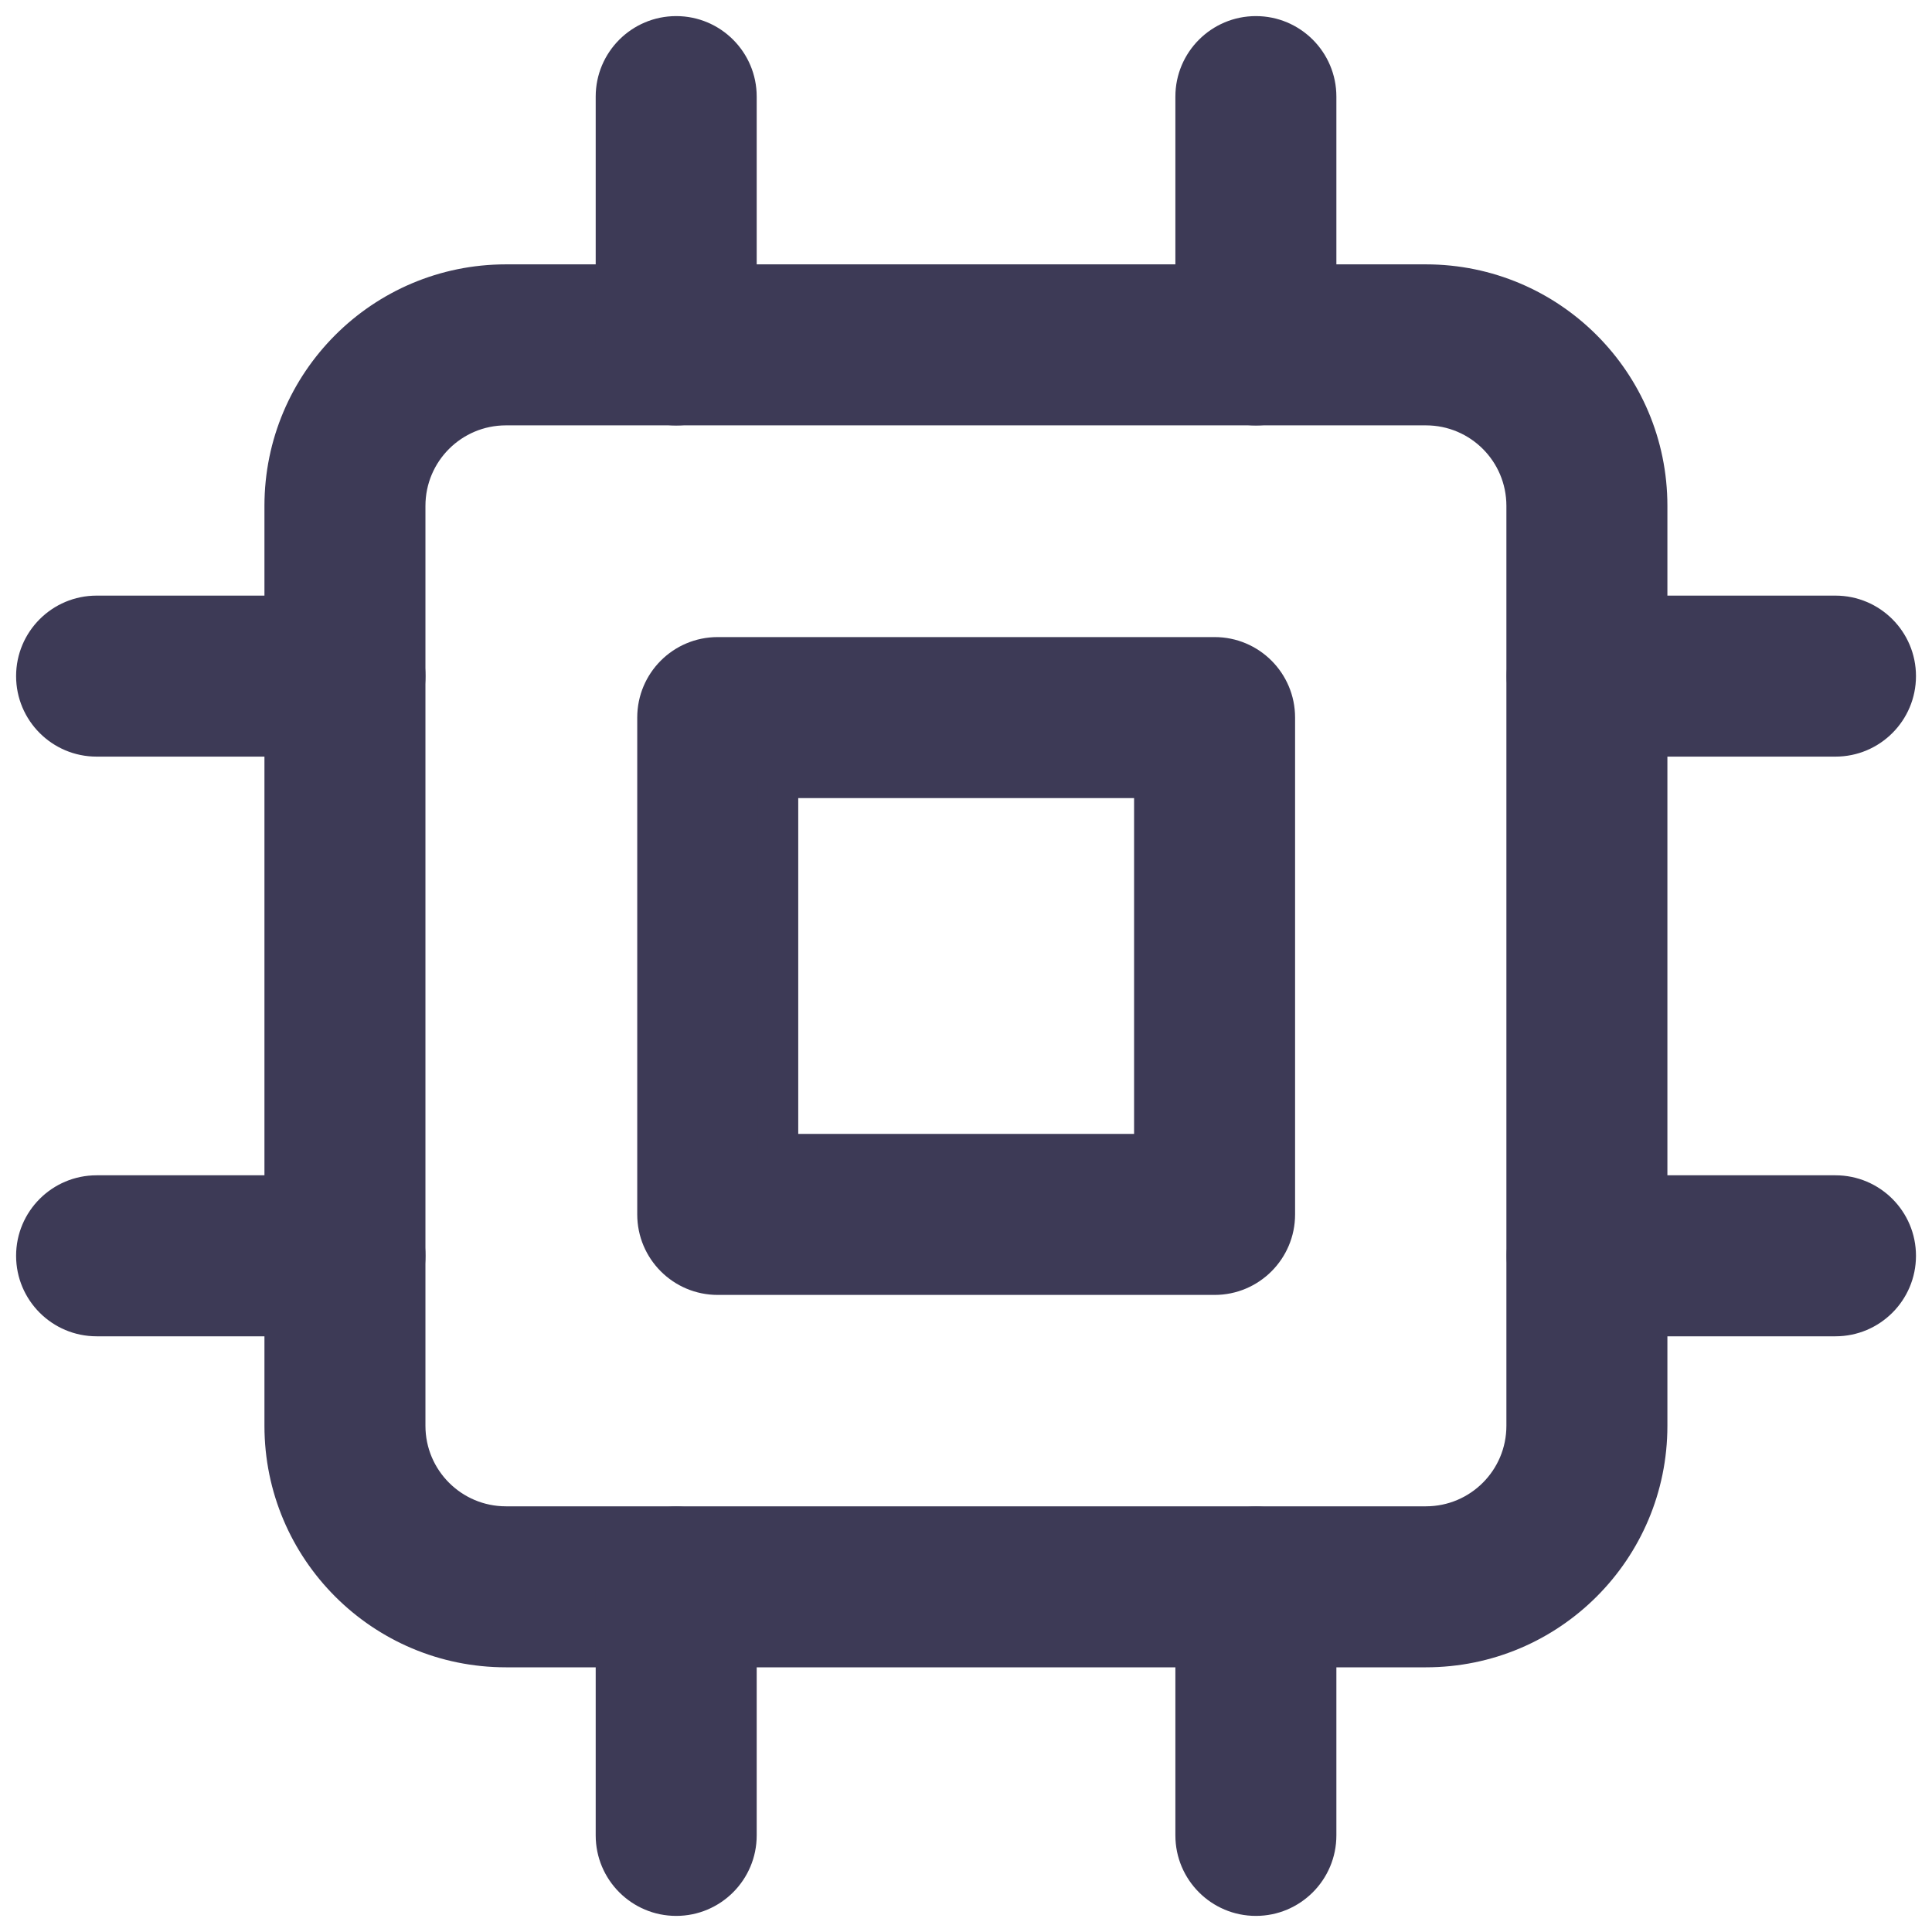
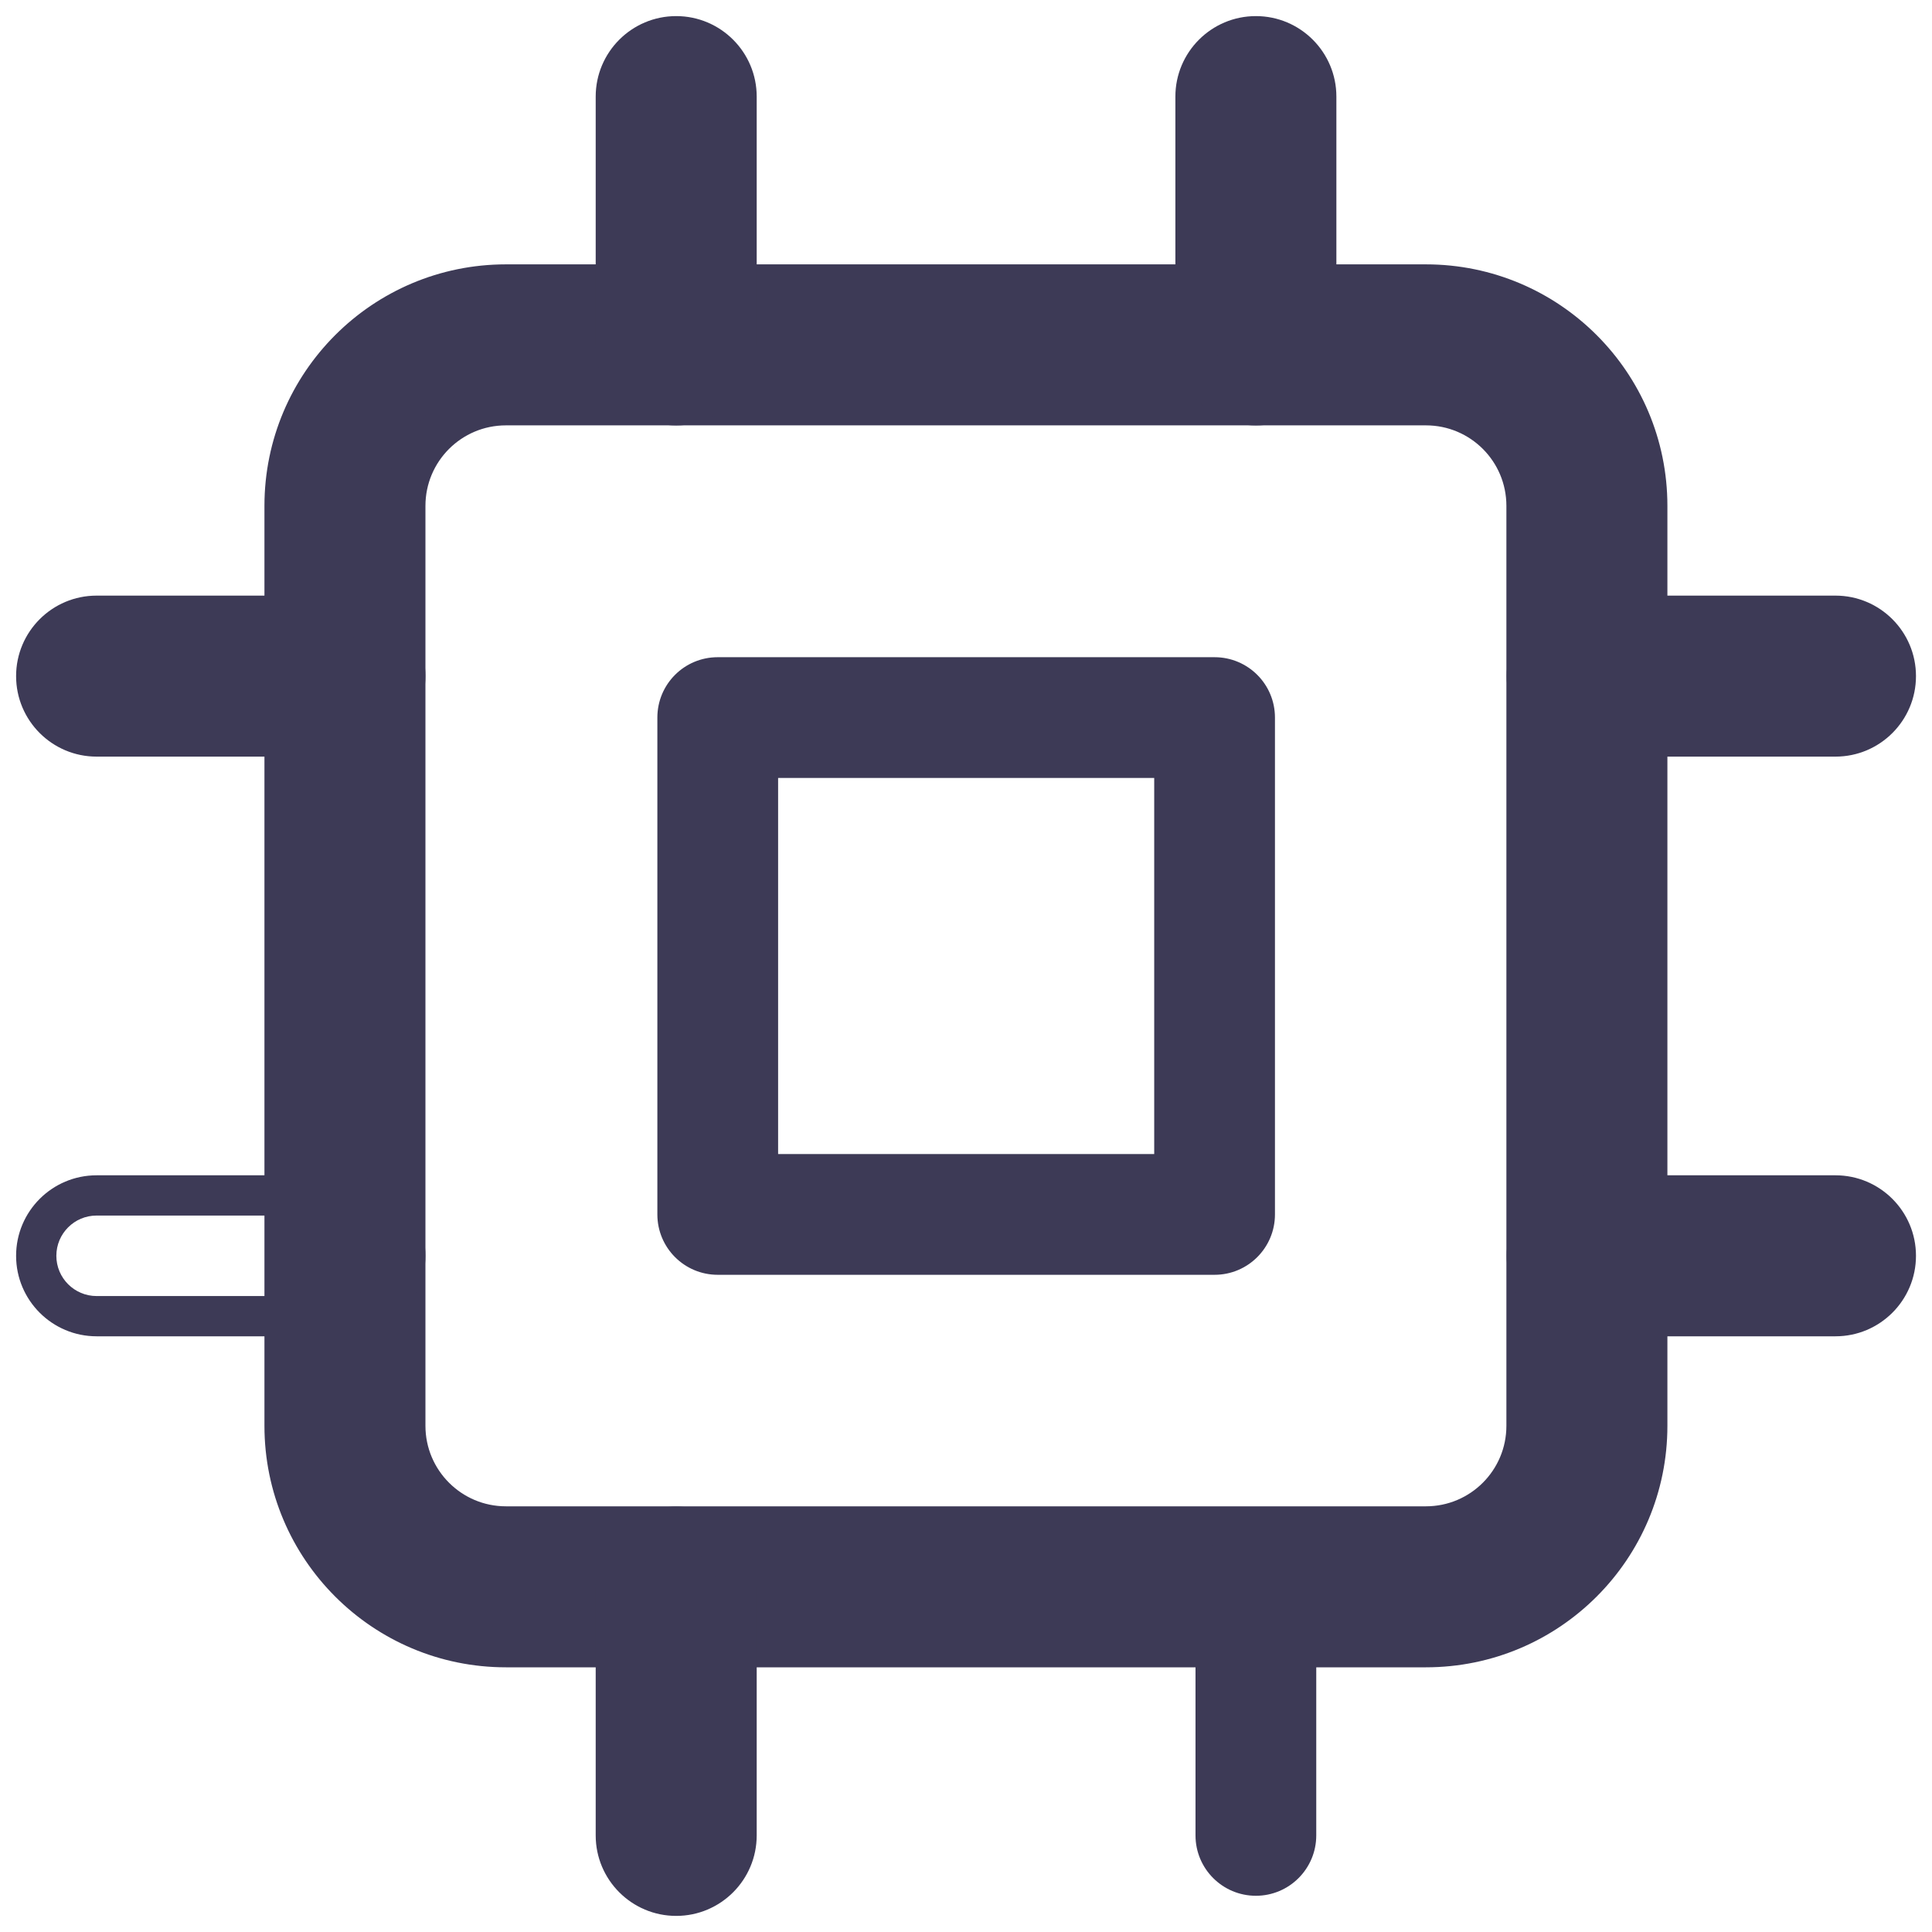
<svg xmlns="http://www.w3.org/2000/svg" width="24" height="24" viewBox="0 0 24 24" fill="none">
  <path fill-rule="evenodd" clip-rule="evenodd" d="M3.535 6.284C3.535 4.765 4.767 3.534 6.285 3.534H17.713C19.232 3.534 20.463 4.765 20.463 6.284V17.712C20.463 19.231 19.232 20.462 17.713 20.462H6.285C4.767 20.462 3.535 19.231 3.535 17.712V6.284ZM6.285 5.034C5.595 5.034 5.035 5.593 5.035 6.284V17.712C5.035 18.402 5.595 18.962 6.285 18.962H17.713C18.404 18.962 18.963 18.402 18.963 17.712V6.284C18.963 5.593 18.404 5.034 17.713 5.034H6.285Z" fill="#3D3A56" />
  <path fill-rule="evenodd" clip-rule="evenodd" d="M3.285 6.284C3.285 4.627 4.629 3.284 6.285 3.284H17.713C19.37 3.284 20.713 4.627 20.713 6.284V17.712C20.713 19.369 19.37 20.712 17.713 20.712H6.285C4.629 20.712 3.285 19.369 3.285 17.712V6.284ZM6.285 3.784C4.905 3.784 3.785 4.903 3.785 6.284V17.712C3.785 19.093 4.905 20.212 6.285 20.212H17.713C19.094 20.212 20.213 19.093 20.213 17.712V6.284C20.213 4.903 19.094 3.784 17.713 3.784H6.285ZM6.285 5.284C5.733 5.284 5.285 5.731 5.285 6.284V17.712C5.285 18.264 5.733 18.712 6.285 18.712H17.713C18.266 18.712 18.713 18.264 18.713 17.712V6.284C18.713 5.731 18.266 5.284 17.713 5.284H6.285ZM4.785 6.284C4.785 5.455 5.457 4.784 6.285 4.784H17.713C18.542 4.784 19.213 5.455 19.213 6.284V17.712C19.213 18.54 18.542 19.212 17.713 19.212H6.285C5.457 19.212 4.785 18.54 4.785 17.712V6.284Z" fill="#3D3A56" />
  <path fill-rule="evenodd" clip-rule="evenodd" d="M8.166 8.914C8.166 8.499 8.501 8.164 8.916 8.164H15.088C15.502 8.164 15.838 8.499 15.838 8.914V15.086C15.838 15.5 15.502 15.836 15.088 15.836H8.916C8.501 15.836 8.166 15.5 8.166 15.086V8.914ZM9.666 9.664V14.336H14.338V9.664H9.666Z" fill="#3D3A56" />
-   <path fill-rule="evenodd" clip-rule="evenodd" d="M7.916 8.914C7.916 8.361 8.363 7.914 8.916 7.914H15.088C15.64 7.914 16.088 8.361 16.088 8.914V15.086C16.088 15.638 15.64 16.086 15.088 16.086H8.916C8.363 16.086 7.916 15.638 7.916 15.086V8.914ZM8.916 8.414C8.639 8.414 8.416 8.637 8.416 8.914V15.086C8.416 15.362 8.639 15.586 8.916 15.586H15.088C15.364 15.586 15.588 15.362 15.588 15.086V8.914C15.588 8.637 15.364 8.414 15.088 8.414H8.916ZM9.416 9.664C9.416 9.525 9.527 9.414 9.666 9.414H14.338C14.476 9.414 14.588 9.525 14.588 9.664V14.336C14.588 14.474 14.476 14.586 14.338 14.586H9.666C9.527 14.586 9.416 14.474 9.416 14.336V9.664ZM9.916 9.914V14.086H14.088V9.914H9.916Z" fill="#3D3A56" />
  <path fill-rule="evenodd" clip-rule="evenodd" d="M18.966 8.399C18.966 7.985 19.301 7.649 19.716 7.649H22.801C23.215 7.649 23.551 7.985 23.551 8.399C23.551 8.813 23.215 9.149 22.801 9.149H19.716C19.301 9.149 18.966 8.813 18.966 8.399Z" fill="#3D3A56" />
  <path fill-rule="evenodd" clip-rule="evenodd" d="M18.716 8.399C18.716 7.847 19.163 7.399 19.716 7.399H22.801C23.353 7.399 23.801 7.847 23.801 8.399C23.801 8.951 23.353 9.399 22.801 9.399H19.716C19.163 9.399 18.716 8.951 18.716 8.399ZM19.716 7.899C19.439 7.899 19.216 8.123 19.216 8.399C19.216 8.675 19.439 8.899 19.716 8.899H22.801C23.077 8.899 23.301 8.675 23.301 8.399C23.301 8.123 23.077 7.899 22.801 7.899H19.716Z" fill="#3D3A56" />
  <path fill-rule="evenodd" clip-rule="evenodd" d="M18.966 15.6C18.966 15.186 19.301 14.85 19.716 14.85H22.801C23.215 14.85 23.551 15.186 23.551 15.6C23.551 16.014 23.215 16.35 22.801 16.35H19.716C19.301 16.35 18.966 16.014 18.966 15.6Z" fill="#3D3A56" />
  <path fill-rule="evenodd" clip-rule="evenodd" d="M18.716 15.6C18.716 15.048 19.163 14.6 19.716 14.6H22.801C23.353 14.6 23.801 15.048 23.801 15.6C23.801 16.152 23.353 16.6 22.801 16.6H19.716C19.163 16.6 18.716 16.152 18.716 15.6ZM19.716 15.1C19.439 15.1 19.216 15.324 19.216 15.6C19.216 15.876 19.439 16.1 19.716 16.1H22.801C23.077 16.1 23.301 15.876 23.301 15.6C23.301 15.324 23.077 15.1 22.801 15.1H19.716Z" fill="#3D3A56" />
  <path fill-rule="evenodd" clip-rule="evenodd" d="M0.45 8.399C0.45 7.985 0.786 7.649 1.2 7.649H4.285C4.699 7.649 5.035 7.985 5.035 8.399C5.035 8.813 4.699 9.149 4.285 9.149H1.2C0.786 9.149 0.45 8.813 0.45 8.399Z" fill="#3D3A56" />
  <path fill-rule="evenodd" clip-rule="evenodd" d="M0.2 8.399C0.2 7.847 0.648 7.399 1.2 7.399H4.285C4.838 7.399 5.285 7.847 5.285 8.399C5.285 8.951 4.838 9.399 4.285 9.399H1.2C0.648 9.399 0.2 8.951 0.2 8.399ZM1.2 7.899C0.924 7.899 0.7 8.123 0.7 8.399C0.7 8.675 0.924 8.899 1.2 8.899H4.285C4.561 8.899 4.785 8.675 4.785 8.399C4.785 8.123 4.561 7.899 4.285 7.899H1.2Z" fill="#3D3A56" />
-   <path fill-rule="evenodd" clip-rule="evenodd" d="M0.45 15.6C0.45 15.186 0.786 14.85 1.2 14.85H4.285C4.699 14.85 5.035 15.186 5.035 15.6C5.035 16.014 4.699 16.35 4.285 16.35H1.2C0.786 16.35 0.45 16.014 0.45 15.6Z" fill="#3D3A56" />
  <path fill-rule="evenodd" clip-rule="evenodd" d="M0.2 15.6C0.2 15.048 0.648 14.6 1.2 14.6H4.285C4.838 14.6 5.285 15.048 5.285 15.6C5.285 16.152 4.838 16.6 4.285 16.6H1.2C0.648 16.6 0.2 16.152 0.2 15.6ZM1.2 15.1C0.924 15.1 0.7 15.324 0.7 15.6C0.7 15.876 0.924 16.1 1.2 16.1H4.285C4.561 16.1 4.785 15.876 4.785 15.6C4.785 15.324 4.561 15.1 4.285 15.1H1.2Z" fill="#3D3A56" />
  <path fill-rule="evenodd" clip-rule="evenodd" d="M8.4 0.45C8.814 0.45 9.15 0.786 9.15 1.2V4.285C9.15 4.699 8.814 5.035 8.4 5.035C7.986 5.035 7.65 4.699 7.65 4.285V1.2C7.65 0.786 7.986 0.45 8.4 0.45Z" fill="#3D3A56" />
  <path fill-rule="evenodd" clip-rule="evenodd" d="M7.4 1.2C7.4 0.648 7.848 0.2 8.4 0.2C8.952 0.2 9.4 0.648 9.4 1.2V4.285C9.4 4.838 8.952 5.285 8.4 5.285C7.848 5.285 7.4 4.838 7.4 4.285V1.2ZM8.4 0.7C8.124 0.7 7.9 0.924 7.9 1.2V4.285C7.9 4.561 8.124 4.785 8.4 4.785C8.676 4.785 8.9 4.561 8.9 4.285V1.2C8.9 0.924 8.676 0.7 8.4 0.7Z" fill="#3D3A56" />
  <path fill-rule="evenodd" clip-rule="evenodd" d="M15.601 0.45C16.015 0.45 16.351 0.786 16.351 1.2V4.285C16.351 4.699 16.015 5.035 15.601 5.035C15.187 5.035 14.851 4.699 14.851 4.285V1.2C14.851 0.786 15.187 0.45 15.601 0.45Z" fill="#3D3A56" />
  <path fill-rule="evenodd" clip-rule="evenodd" d="M14.601 1.2C14.601 0.648 15.049 0.2 15.601 0.2C16.153 0.2 16.601 0.648 16.601 1.2V4.285C16.601 4.838 16.153 5.285 15.601 5.285C15.049 5.285 14.601 4.838 14.601 4.285V1.2ZM15.601 0.7C15.325 0.7 15.101 0.924 15.101 1.2V4.285C15.101 4.561 15.325 4.785 15.601 4.785C15.877 4.785 16.101 4.561 16.101 4.285V1.2C16.101 0.924 15.877 0.7 15.601 0.7Z" fill="#3D3A56" />
  <path fill-rule="evenodd" clip-rule="evenodd" d="M8.4 18.965C8.814 18.965 9.15 19.3 9.15 19.715V22.8C9.15 23.214 8.814 23.55 8.4 23.55C7.986 23.55 7.65 23.214 7.65 22.8V19.715C7.65 19.3 7.986 18.965 8.4 18.965Z" fill="#3D3A56" />
  <path fill-rule="evenodd" clip-rule="evenodd" d="M7.4 19.715C7.4 19.162 7.848 18.715 8.4 18.715C8.952 18.715 9.4 19.162 9.4 19.715V22.8C9.4 23.352 8.952 23.8 8.4 23.8C7.848 23.8 7.4 23.352 7.4 22.8V19.715ZM8.4 19.215C8.124 19.215 7.9 19.439 7.9 19.715V22.8C7.9 23.076 8.124 23.3 8.4 23.3C8.676 23.3 8.9 23.076 8.9 22.8V19.715C8.9 19.439 8.676 19.215 8.4 19.215Z" fill="#3D3A56" />
  <path fill-rule="evenodd" clip-rule="evenodd" d="M15.601 18.965C16.015 18.965 16.351 19.3 16.351 19.715V22.8C16.351 23.214 16.015 23.55 15.601 23.55C15.187 23.55 14.851 23.214 14.851 22.8V19.715C14.851 19.3 15.187 18.965 15.601 18.965Z" fill="#3D3A56" />
-   <path fill-rule="evenodd" clip-rule="evenodd" d="M14.601 19.715C14.601 19.162 15.049 18.715 15.601 18.715C16.153 18.715 16.601 19.162 16.601 19.715V22.8C16.601 23.352 16.153 23.8 15.601 23.8C15.049 23.8 14.601 23.352 14.601 22.8V19.715ZM15.601 19.215C15.325 19.215 15.101 19.439 15.101 19.715V22.8C15.101 23.076 15.325 23.3 15.601 23.3C15.877 23.3 16.101 23.076 16.101 22.8V19.715C16.101 19.439 15.877 19.215 15.601 19.215Z" fill="#3D3A56" />
</svg>